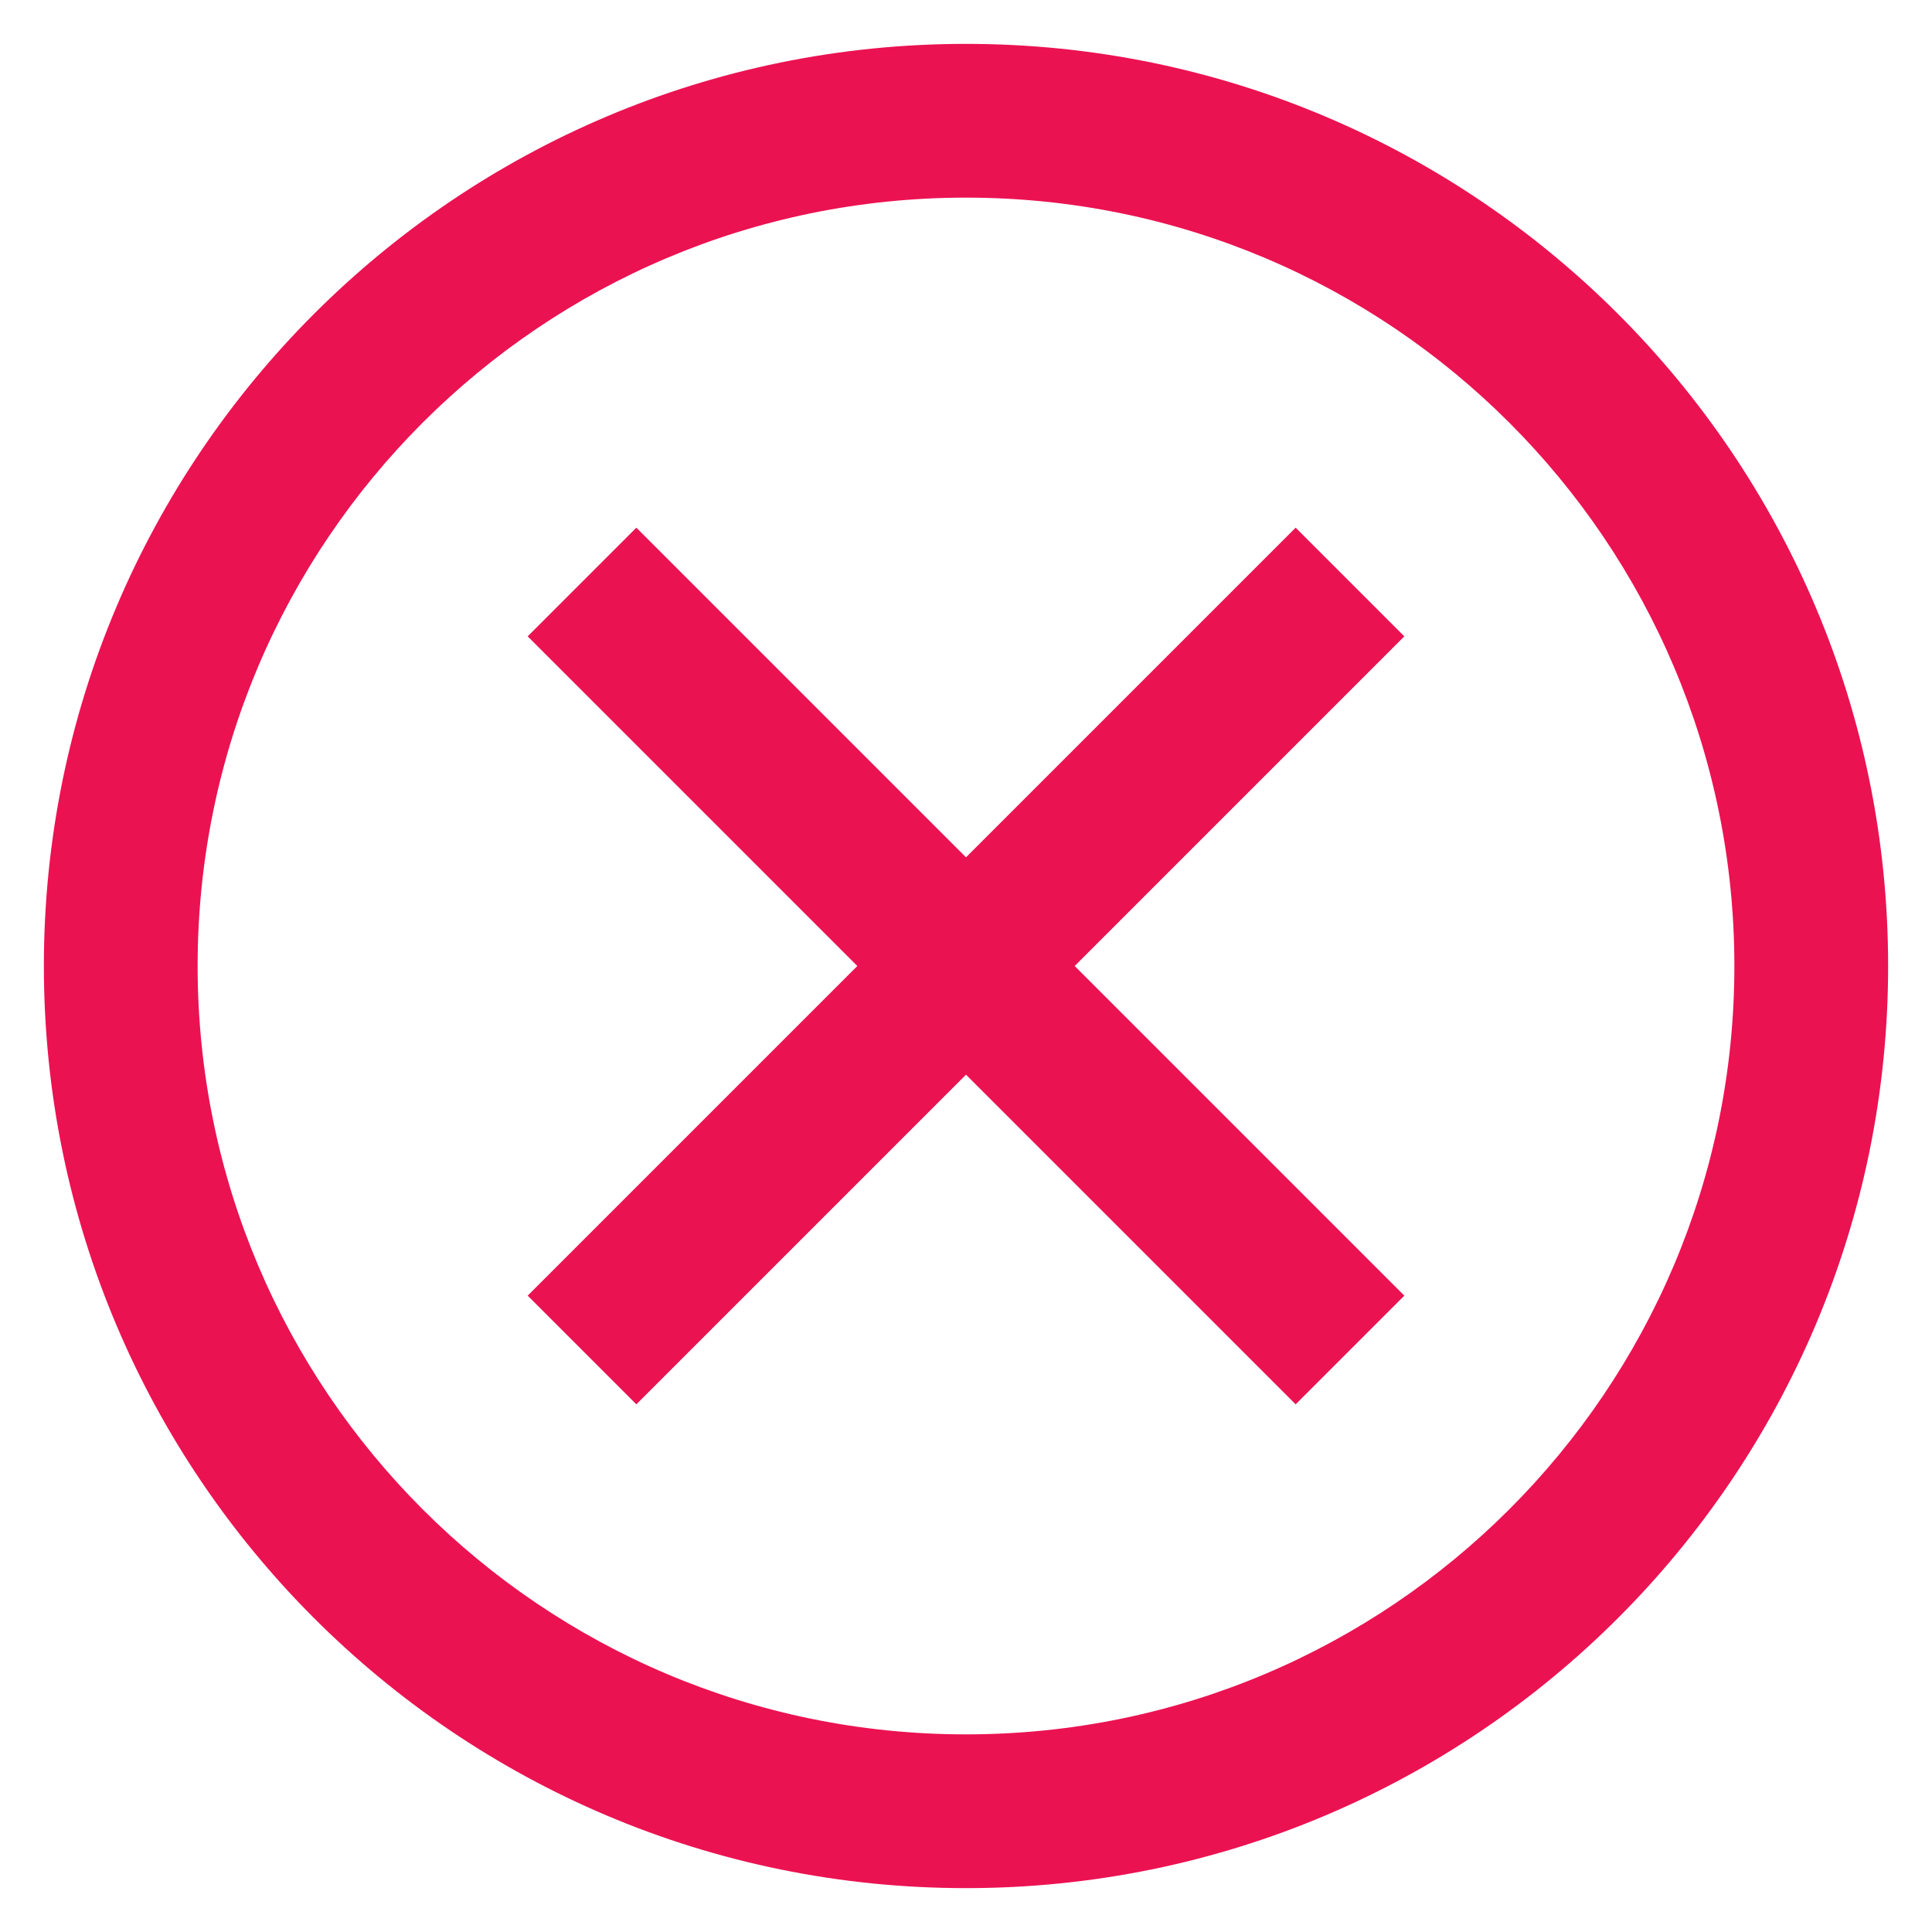
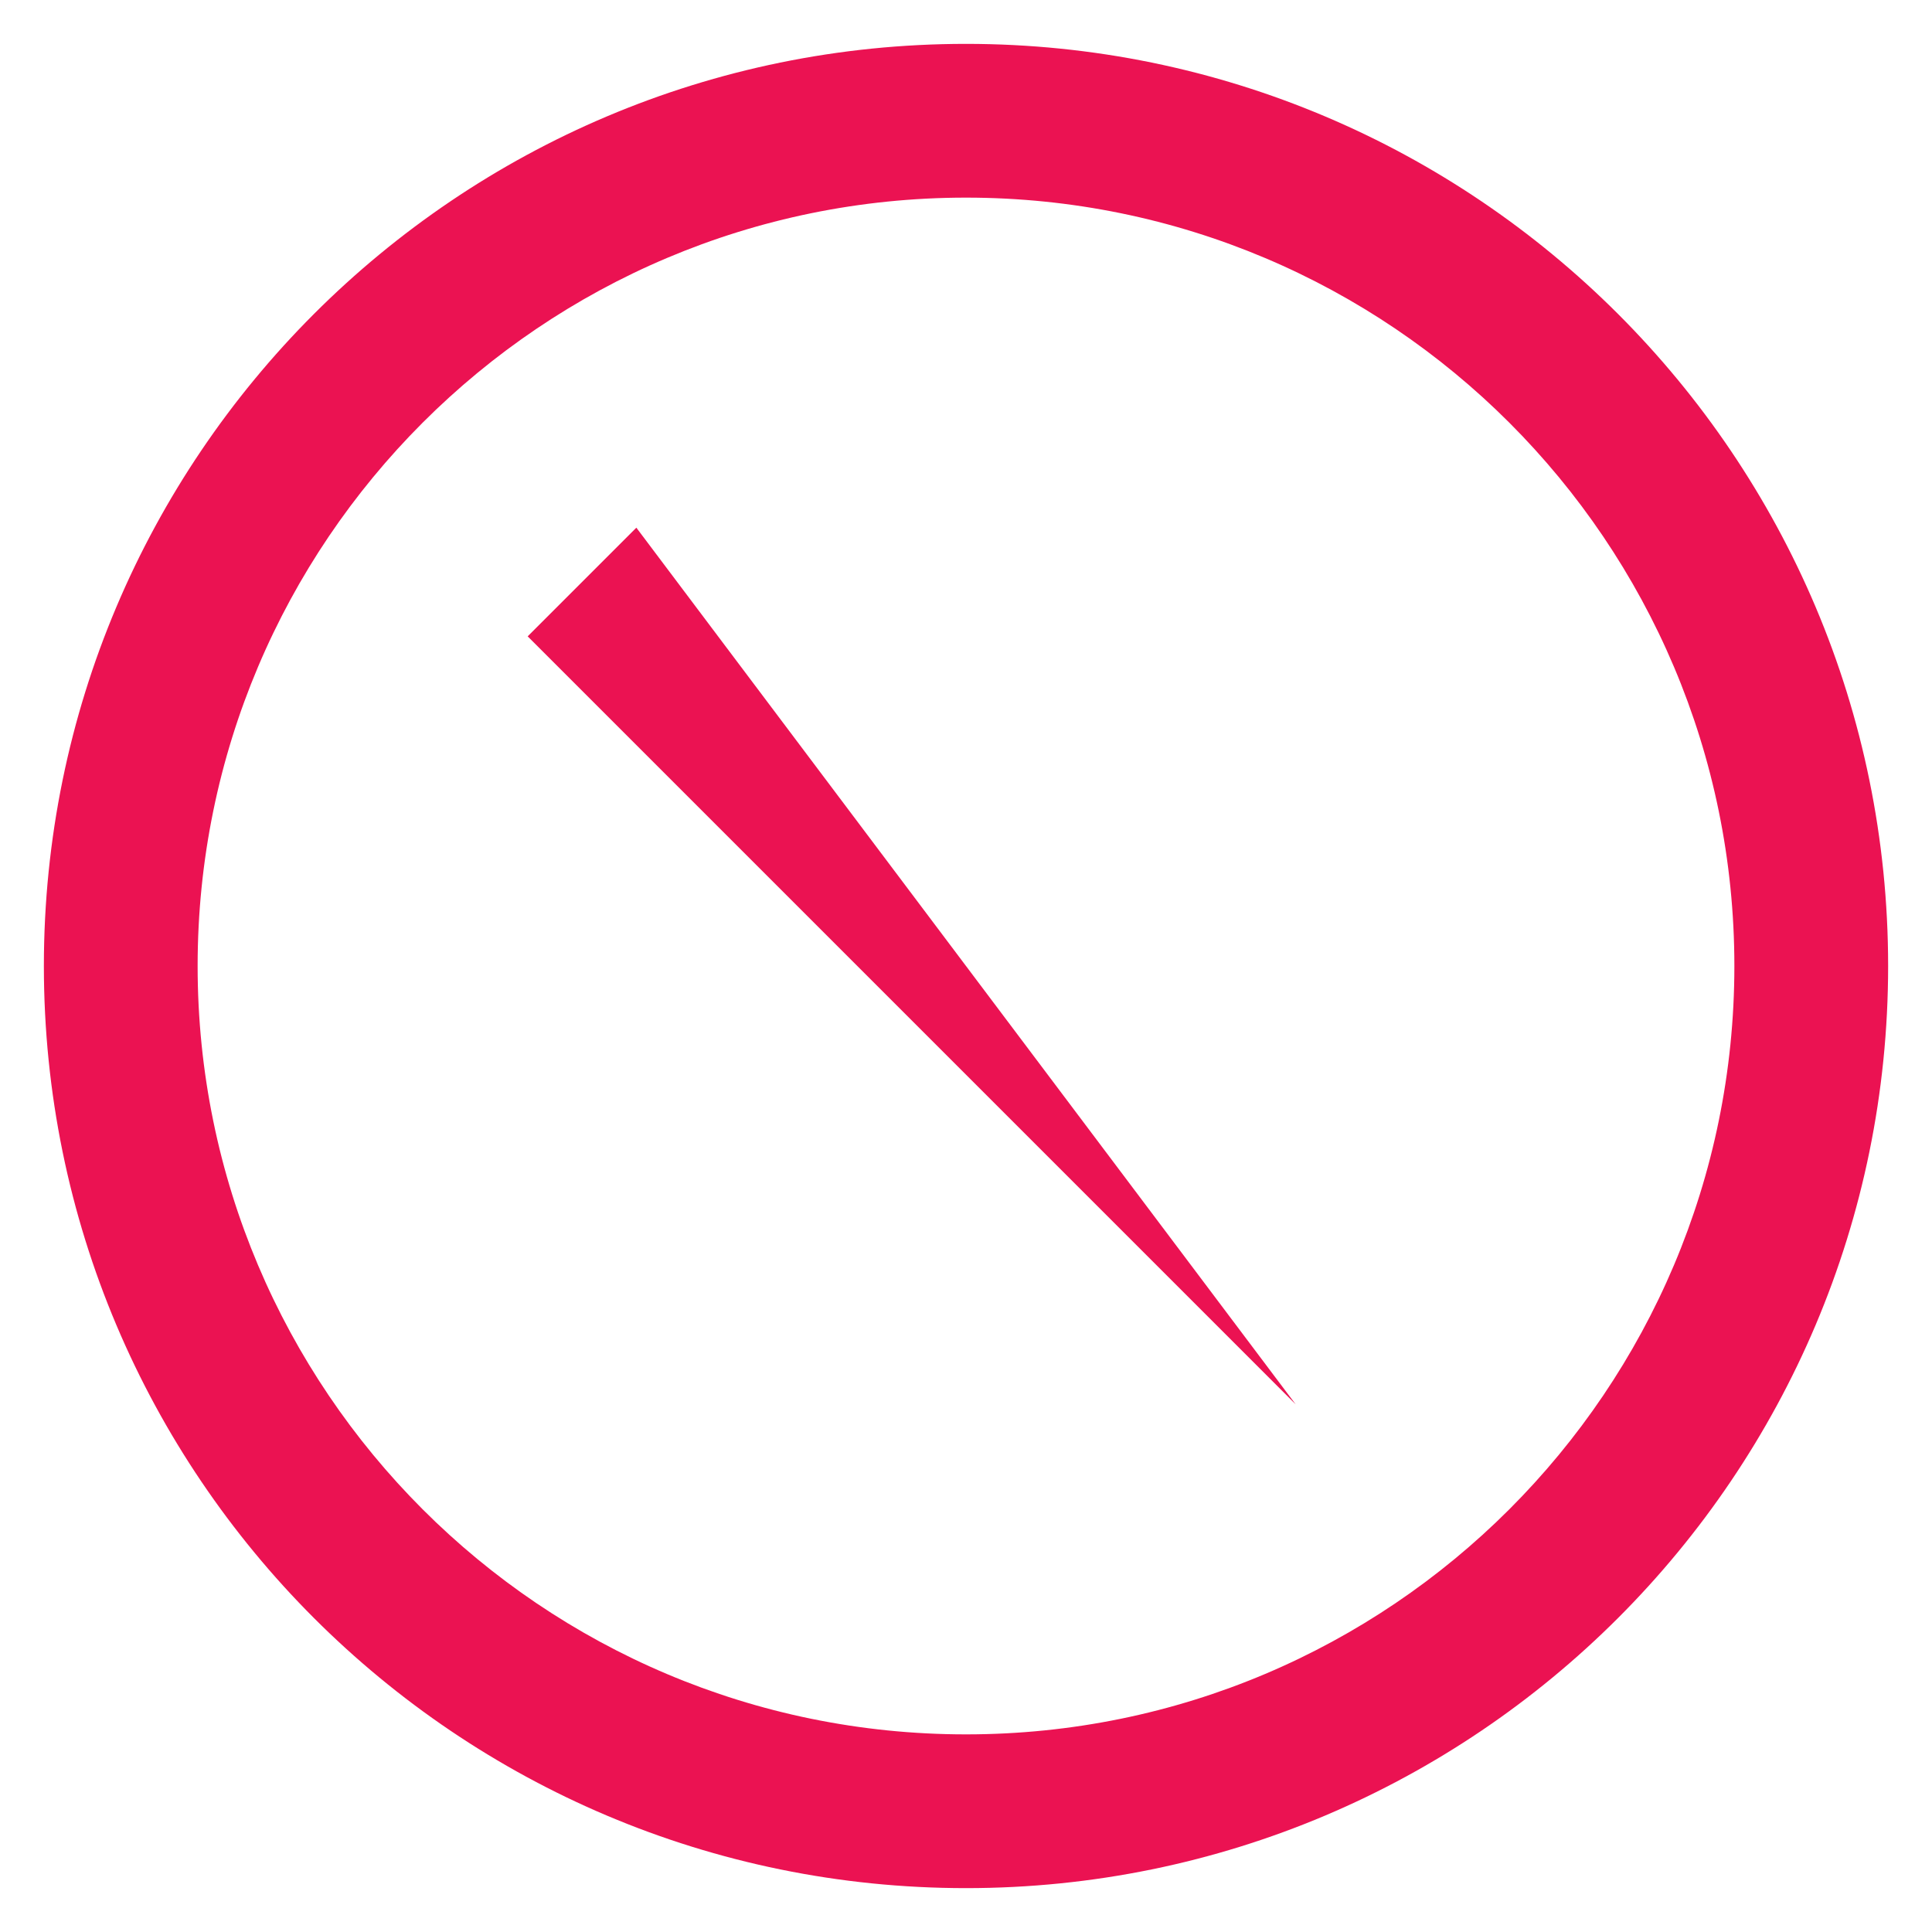
<svg xmlns="http://www.w3.org/2000/svg" width="24" height="24" viewBox="0 0 24 24" fill="none">
  <g clip-path="url(#clip0_325_3745)">
    <path fill-rule="evenodd" clip-rule="evenodd" d="M12 2.455C6.728 2.455 2.455 6.728 2.455 12C2.455 17.272 6.728 21.545 12 21.545C17.271 21.545 21.545 17.272 21.545 12C21.545 6.728 17.271 2.455 12 2.455ZM0.545 12C0.545 5.674 5.673 0.545 12 0.545C18.326 0.545 23.455 5.674 23.455 12C23.455 18.326 18.326 23.455 12 23.455C5.673 23.455 0.545 18.326 0.545 12Z" fill="#EB1252" />
-     <path fill-rule="evenodd" clip-rule="evenodd" d="M6.555 16.095L16.095 6.555L17.445 7.905L7.905 17.445L6.555 16.095Z" fill="#EB1252" />
-     <path fill-rule="evenodd" clip-rule="evenodd" d="M16.095 17.445L6.555 7.905L7.905 6.555L17.445 16.095L16.095 17.445Z" fill="#EB1252" />
+     <path fill-rule="evenodd" clip-rule="evenodd" d="M16.095 17.445L6.555 7.905L7.905 6.555L16.095 17.445Z" fill="#EB1252" />
  </g>
  <defs>
    <clipPath id="clip0_325_3745">
      <rect width="24" height="24" fill="white" />
    </clipPath>
  </defs>
</svg>